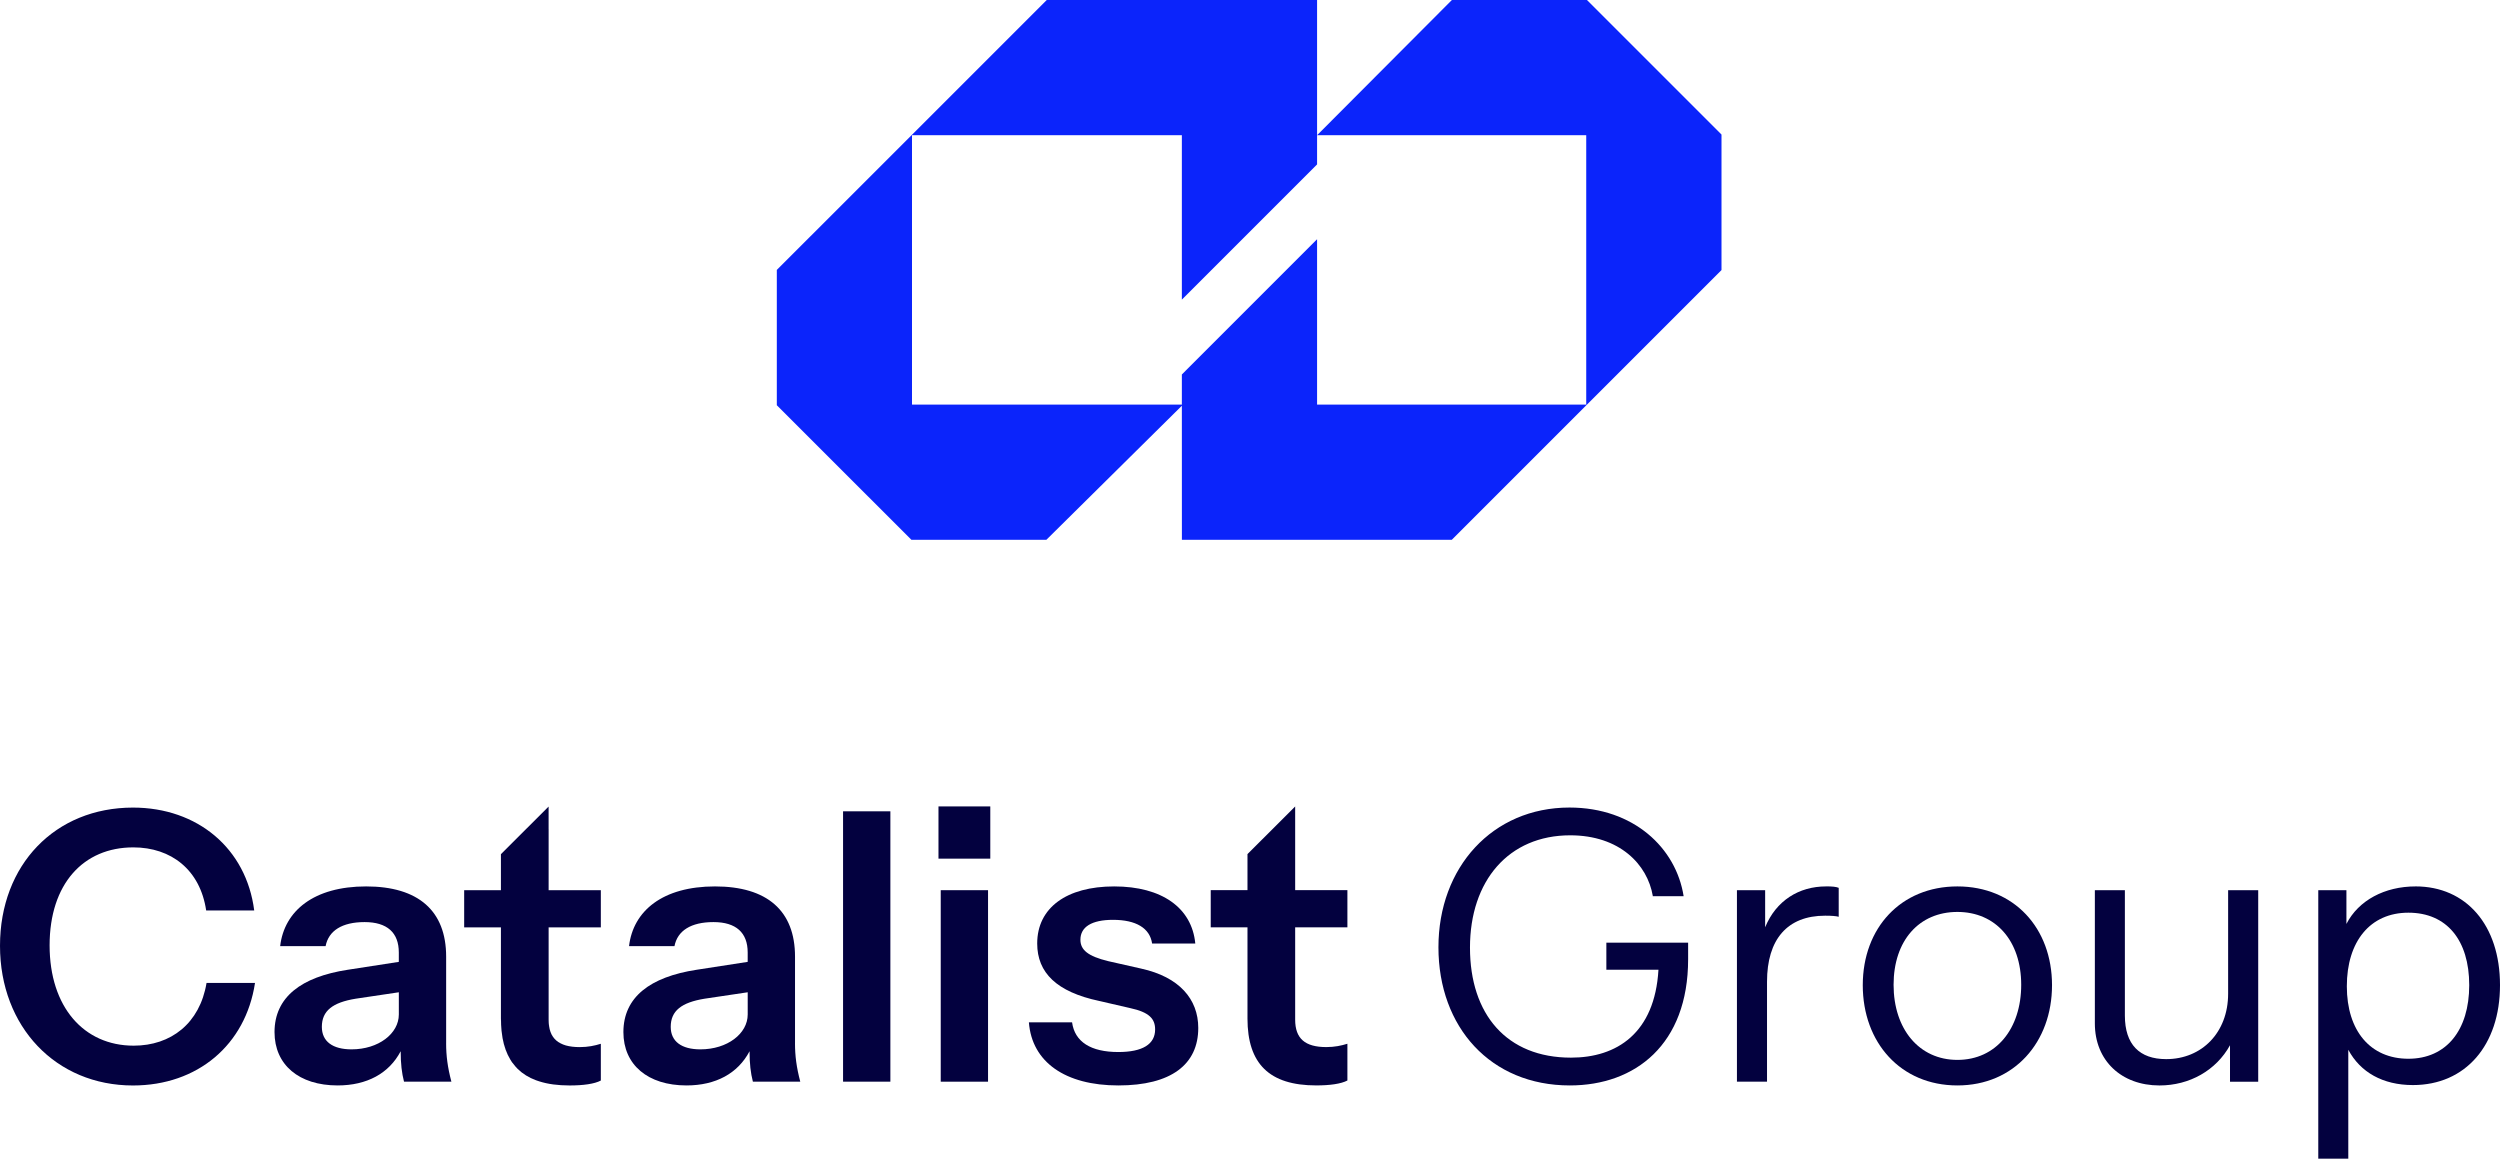
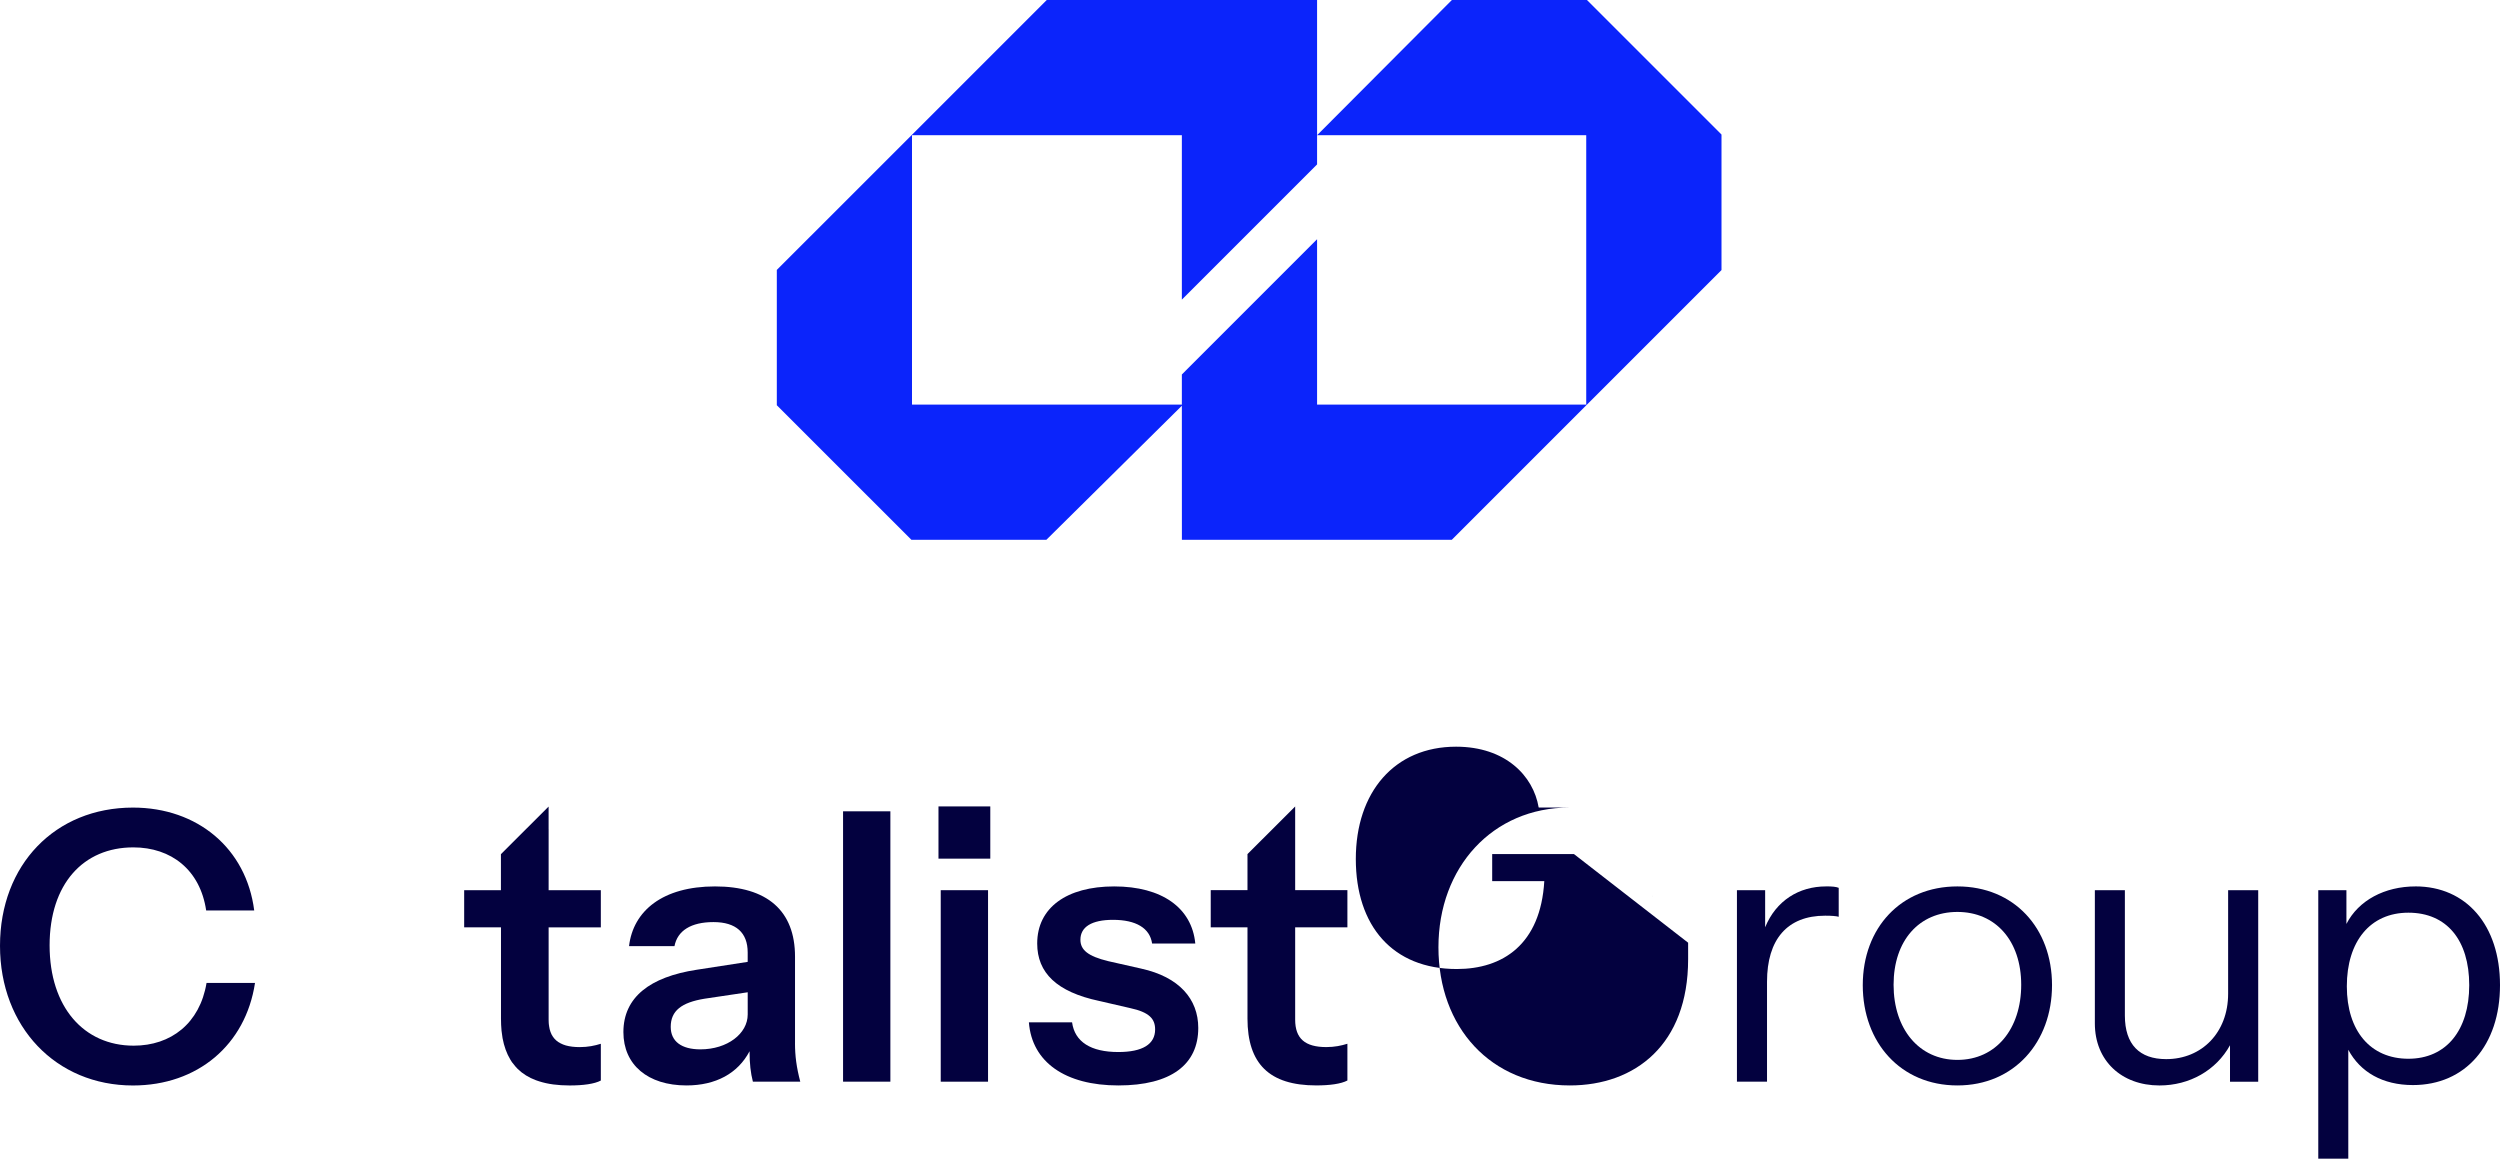
<svg xmlns="http://www.w3.org/2000/svg" id="Layer_1" data-name="Layer 1" viewBox="0 0 1200 556.16">
  <defs>
    <style>
      .cls-1 {
        fill: #03013f;
      }

      .cls-2 {
        fill: #0b24fb;
      }
    </style>
  </defs>
  <g>
    <g>
      <polygon class="cls-1" points="240.48 427.29 240.45 427.29 240.45 409.99 240.48 409.96 240.48 427.29" />
      <path class="cls-1" d="M99.14,471.81c-3.23,19.45-17.12,30.11-34.97,30.11-23.96,0-40.36-18.58-40.36-48.13s16.22-47.05,40.18-47.05c18.2,0,32.09,10.8,34.97,30.28h23.06c-3.79-29.76-27.2-49.38-58.2-49.38-37.3,0-63.82,27.4-63.82,66.33s26.87,67.06,63.82,67.06c31.01,0,54.07-19.48,58.58-49.21h-23.26Z" />
-       <path class="cls-1" d="M214.15,500.81v-41.64c0-21.98-13.34-33.69-38.41-33.69s-39.28,11.71-41.26,28.65h21.81c1.43-7.4,7.92-11.53,18.72-11.53s16.42,5.04,16.42,14.59v4.51l-24.52,3.79c-22.36,3.44-35.14,13.16-35.14,29.93,0,15.66,11.71,25.59,30.28,25.59,14.06,0,24.69-5.77,30.28-16.42,0,5.97.52,10.45,1.6,14.62h22.74c-1.81-6.87-2.53-12.43-2.53-18.4ZM191.44,486.95c0,9.17-9.73,16.74-22.71,16.74-9.03,0-14.24-3.78-14.24-10.8,0-7.74,5.21-11.7,16.22-13.51l20.73-3.09v10.66Z" />
      <path class="cls-1" d="M263.33,397.91v29.38h.03v-29.38h-.03ZM263.36,489.45v-44.32h-.03v44.32c0,2.27.29,4.19.9,5.85-.58-1.66-.87-3.61-.87-5.85ZM265.37,497.57c.44.7.99,1.31,1.6,1.83-.61-.55-1.14-1.16-1.6-1.83Z" />
      <path class="cls-1" d="M381.61,500.81v-41.64c0-21.98-13.34-33.69-38.41-33.69s-39.28,11.71-41.26,28.65h21.81c1.43-7.4,7.92-11.53,18.72-11.53s16.42,5.04,16.42,14.59v4.51l-24.52,3.79c-22.36,3.44-35.14,13.16-35.14,29.93,0,15.66,11.71,25.59,30.28,25.59,14.06,0,24.69-5.77,30.28-16.42,0,5.97.52,10.45,1.6,14.62h22.74c-1.81-6.87-2.53-12.43-2.53-18.4ZM358.9,486.95c0,9.17-9.72,16.74-22.71,16.74-9.03,0-14.24-3.78-14.24-10.8,0-7.74,5.21-11.7,16.22-13.51l20.73-3.09v10.66Z" />
      <path class="cls-1" d="M404.67,389.43v129.77h22.71v-129.77h-22.71Z" />
      <path class="cls-1" d="M451.55,427.29v91.92h22.71v-91.92h-22.71ZM450.47,387.08v25.07h24.87v-25.07h-24.87Z" />
      <path class="cls-1" d="M547.78,464.93l-15.84-3.58c-9.75-2.36-13.34-5.42-13.34-10.28,0-6.14,5.39-9.55,15.66-9.55,11.01,0,17.67,3.96,18.75,11.36h20.73c-1.63-17.12-16.04-27.4-38.93-27.4s-36.95,10.28-36.95,27.4c0,14.06,9.38,23.24,29.73,27.57l14.79,3.41c9.38,2.01,12.08,5.24,12.08,10.28,0,7.05-5.97,10.83-17.67,10.83-13.16,0-20.91-4.86-22.19-14.24h-20.73c1.46,19.1,17.5,30.28,42.92,30.28s38.38-10.1,38.38-27.6c0-13.86-9.17-24.49-27.4-28.48Z" />
      <path class="cls-1" d="M263.33,445.13v44.32c0,2.27.29,4.19.9,5.85.29.84.67,1.6,1.14,2.27.44.7.99,1.31,1.6,1.83.61.55,1.31,1.02,2.1,1.4.79.41,1.63.76,2.56,1.02,1.86.52,4.11.79,6.67.79,3.96,0,7.22-.7,10.1-1.6v17.65c-3.06,1.63-8.47,2.36-14.97,2.36-5.62,0-10.48-.64-14.62-1.98-.52-.15-1.05-.32-1.54-.52-3.46-1.28-6.38-3.09-8.76-5.42-.35-.35-.7-.7-.99-1.05-.61-.7-1.19-1.43-1.78-2.21-.29-.41-.55-.82-.79-1.25-1.75-2.91-3-6.35-3.73-10.31-.2-1.14-.35-2.33-.49-3.55-.17-1.83-.26-3.76-.26-5.79v-43.82h-17.67v-17.82h17.67v-17.32l5.74-5.74,16.39-16.36.73-.73v40.15h25.07v17.82h-25.04v.03h-.03Z" />
-       <path class="cls-1" d="M240.48,488.93c0,2.04.09,3.96.26,5.79-.2-1.83-.29-3.76-.29-5.79v-43.79h-17.64v-.03h17.67v43.82Z" />
-       <path class="cls-1" d="M241.23,498.27c.73,3.96,1.98,7.4,3.73,10.31-1.78-2.91-3.03-6.35-3.73-10.31Z" />
      <rect class="cls-1" x="263.36" y="445.11" width="25.04" height=".03" />
      <path class="cls-1" d="M621.68,445.12v44.32c0,9.03,4.69,13.16,14.97,13.16,3.96,0,7.22-.7,10.1-1.6v17.64c-3.06,1.63-8.47,2.36-14.97,2.36-22.54,0-32.99-10.45-32.99-32.09v-43.79h-17.64v-17.85h17.64v-17.3l22.16-22.13.73-.73v40.15h25.07v17.85h-25.07Z" />
    </g>
    <g>
-       <path class="cls-1" d="M793.35,430.08s.03.06.03.09h.03v-.15l-.06.06Z" />
      <path class="cls-1" d="M876.45,425.48c-12.96,0-23.96,6.84-29.18,19.62v-17.82h-13.54v91.92h14.44v-47.96c0-20.35,9.73-31.71,27.92-31.71,3.06,0,5.21.17,6.49.52v-13.89c-1.28-.52-3.06-.7-6.14-.7Z" />
      <path class="cls-1" d="M939.55,425.48c-27.05,0-45.42,19.83-45.42,47.4s18.2,48.13,45.42,48.13,45.42-20.73,45.42-48.13-18.2-47.4-45.42-47.4ZM939.55,508.75c-18.37,0-30.63-14.79-30.63-36.05s12.26-34.97,30.63-34.97,30.63,13.86,30.63,34.97-12.05,36.05-30.63,36.05Z" />
      <path class="cls-1" d="M1069.5,427.29v49.73c0,18.58-12.61,31.36-29.73,31.36-12.81,0-19.83-7.02-19.83-20.91v-60.18h-14.41v63.97c0,17.85,12.78,29.76,31.01,29.76,14.41,0,27.2-7.22,33.86-19.3v17.5h13.54v-91.92h-14.44Z" />
      <path class="cls-1" d="M1159.44,425.48c-14.76,0-27.37,6.67-33.16,18.02v-16.22h-13.51v128.87h14.41v-52.27c5.77,10.8,16.6,16.95,31.01,16.95,25.24,0,41.81-19.13,41.81-47.96s-16.22-47.4-40.56-47.4ZM1156.03,508.2c-18.2,0-29.55-13.34-29.55-34.79s11.15-35.32,29.55-35.32,29.2,13.16,29.2,34.79-11.01,35.32-29.2,35.32Z" />
-       <path class="cls-1" d="M810.3,452.5v7.95c0,40.91-25.39,60.56-56.78,60.56-38.03,0-63.07-27.95-63.07-66.33s25.94-67.06,62.89-67.06c30.83,0,51.19,19.45,54.8,42.54h-14.73v-.15l-.06.06c-2.56-15.11-15.9-29.12-39.63-29.12-29.58,0-48.13,21.81-48.13,53.9s17.64,52.82,48.48,52.82c21.98,0,40.21-11.73,41.99-42.19h-25.01v-12.99h39.25Z" />
+       <path class="cls-1" d="M810.3,452.5v7.95c0,40.91-25.39,60.56-56.78,60.56-38.03,0-63.07-27.95-63.07-66.33s25.94-67.06,62.89-67.06h-14.73v-.15l-.06.06c-2.56-15.11-15.9-29.12-39.63-29.12-29.58,0-48.13,21.81-48.13,53.9s17.64,52.82,48.48,52.82c21.98,0,40.21-11.73,41.99-42.19h-25.01v-12.99h39.25Z" />
      <path class="cls-1" d="M793.41,430.02v.15h-.03s0-.06-.03-.09l.06-.06Z" />
    </g>
  </g>
  <g>
    <polygon class="cls-2" points="372.87 129.56 372.87 194.51 437.46 259.09 502.27 259.09 567.29 194.76 567.29 194.2 567.31 259.1 696.86 259.1 761.39 194.56 761.39 194.21 632.2 194.21 632.2 114.83 567.29 179.75 567.29 194.2 437.76 194.2 437.76 64.91 437.53 64.91 372.87 129.56" />
    <polygon class="cls-2" points="761.73 0 696.91 0 632.2 64.91 632.2 0 502.44 0 437.53 64.91 437.76 64.91 567.29 64.91 567.29 143.82 632.2 78.91 632.2 64.91 761.39 64.91 761.39 194.2 761.39 194.56 826.32 129.64 826.32 64.58 761.73 0" />
  </g>
</svg>